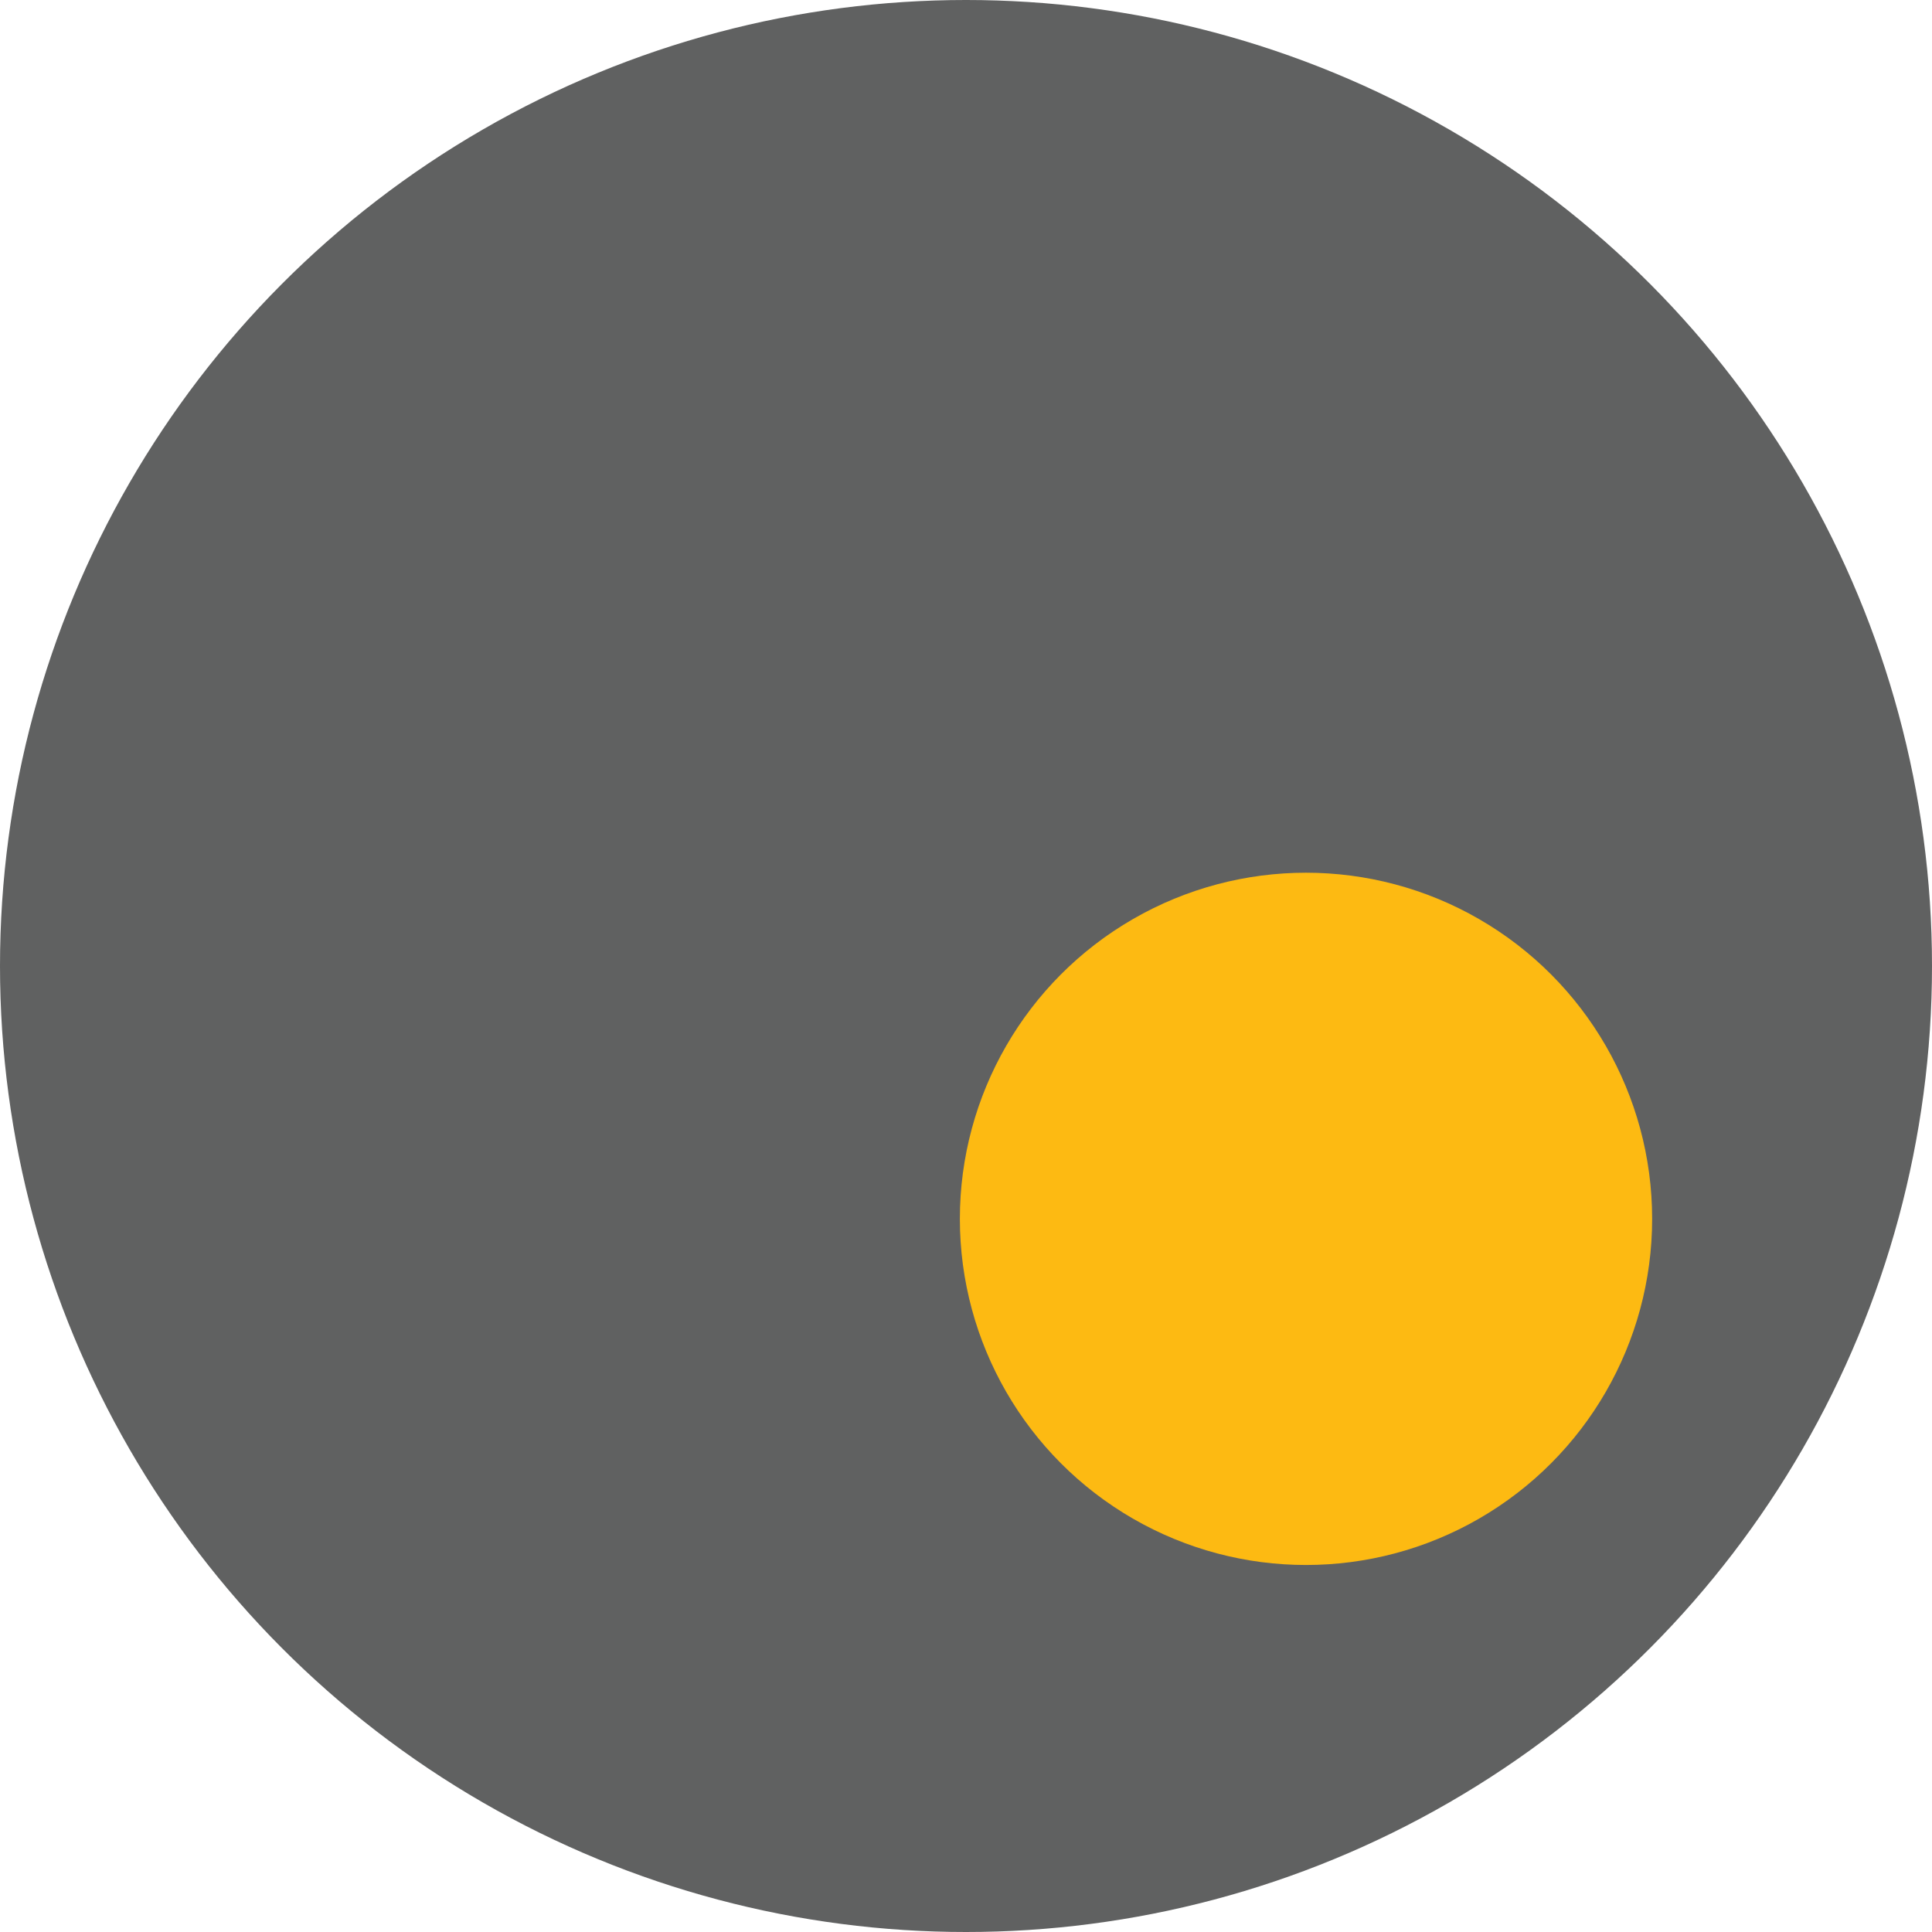
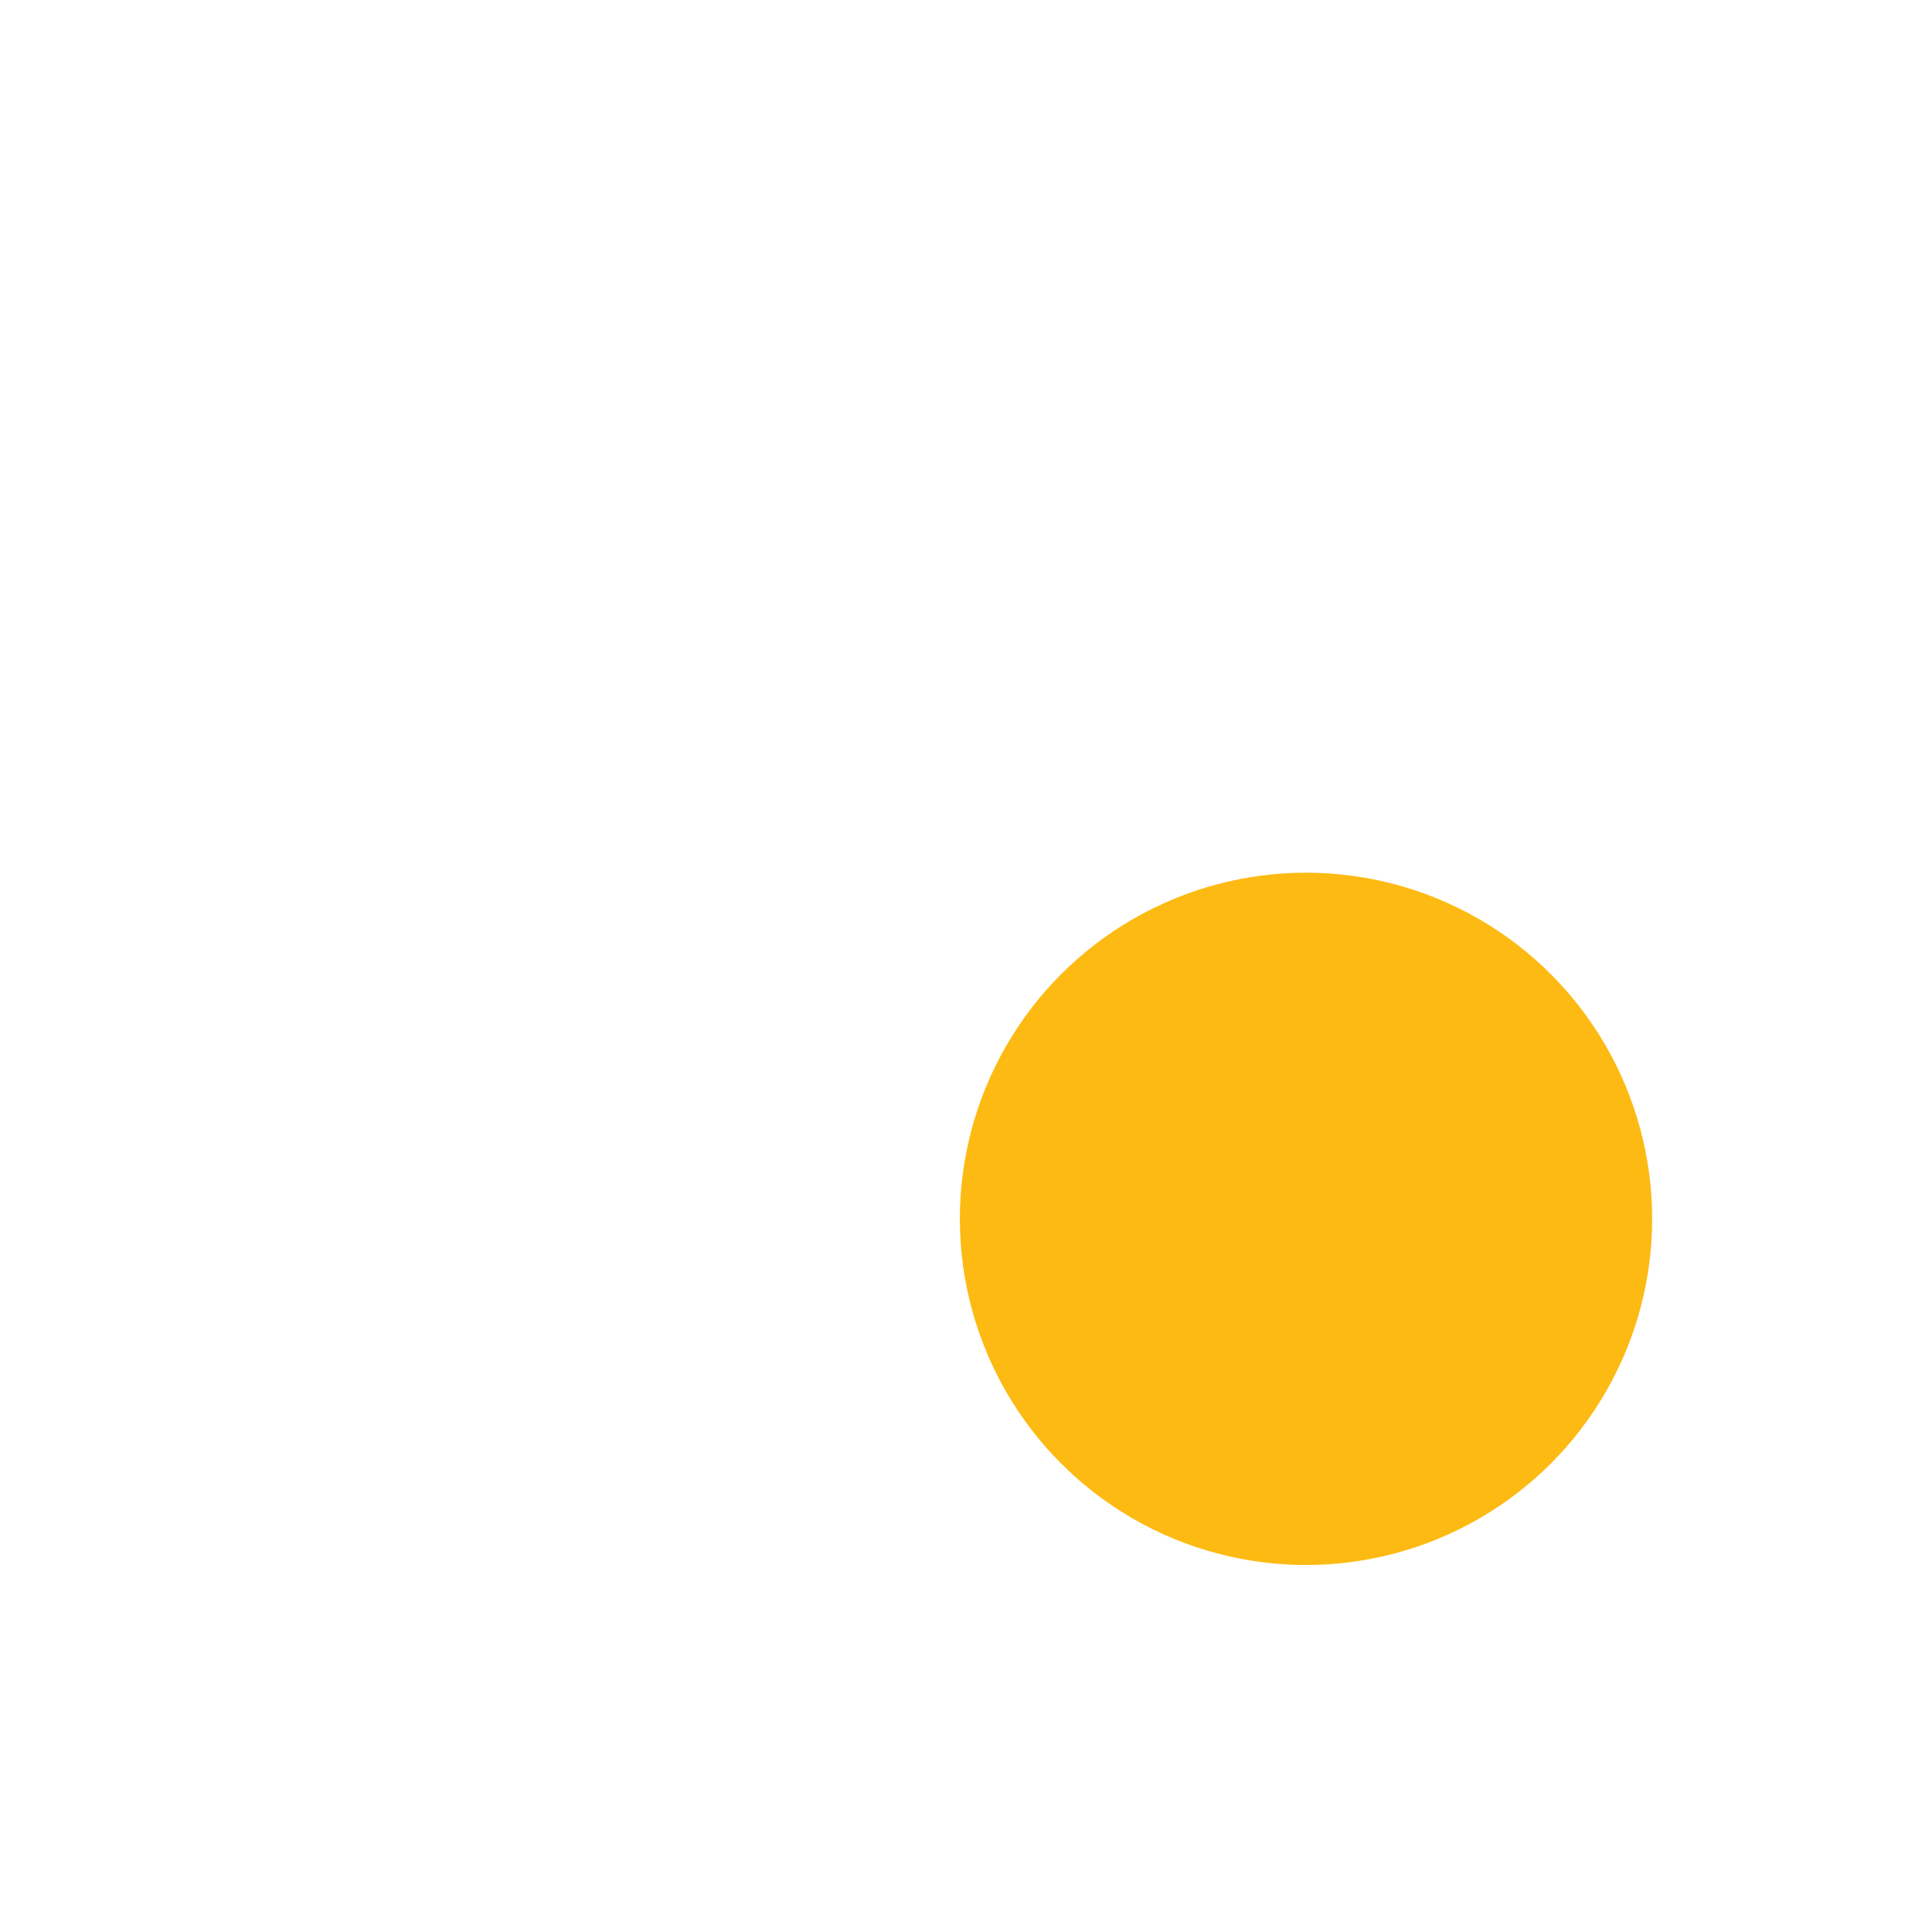
<svg xmlns="http://www.w3.org/2000/svg" id="Layer_1" data-name="Layer 1" viewBox="0 0 15.74 15.74">
  <defs>
    <style>.cls-1{fill:#606161;}.cls-2{fill:#fdba12;}</style>
  </defs>
  <title>favico</title>
-   <circle id="planet" class="cls-1" cx="7.87" cy="7.87" r="7.87" />
  <circle id="moon" class="cls-2" cx="10.64" cy="9.93" r="2.82" />
</svg>